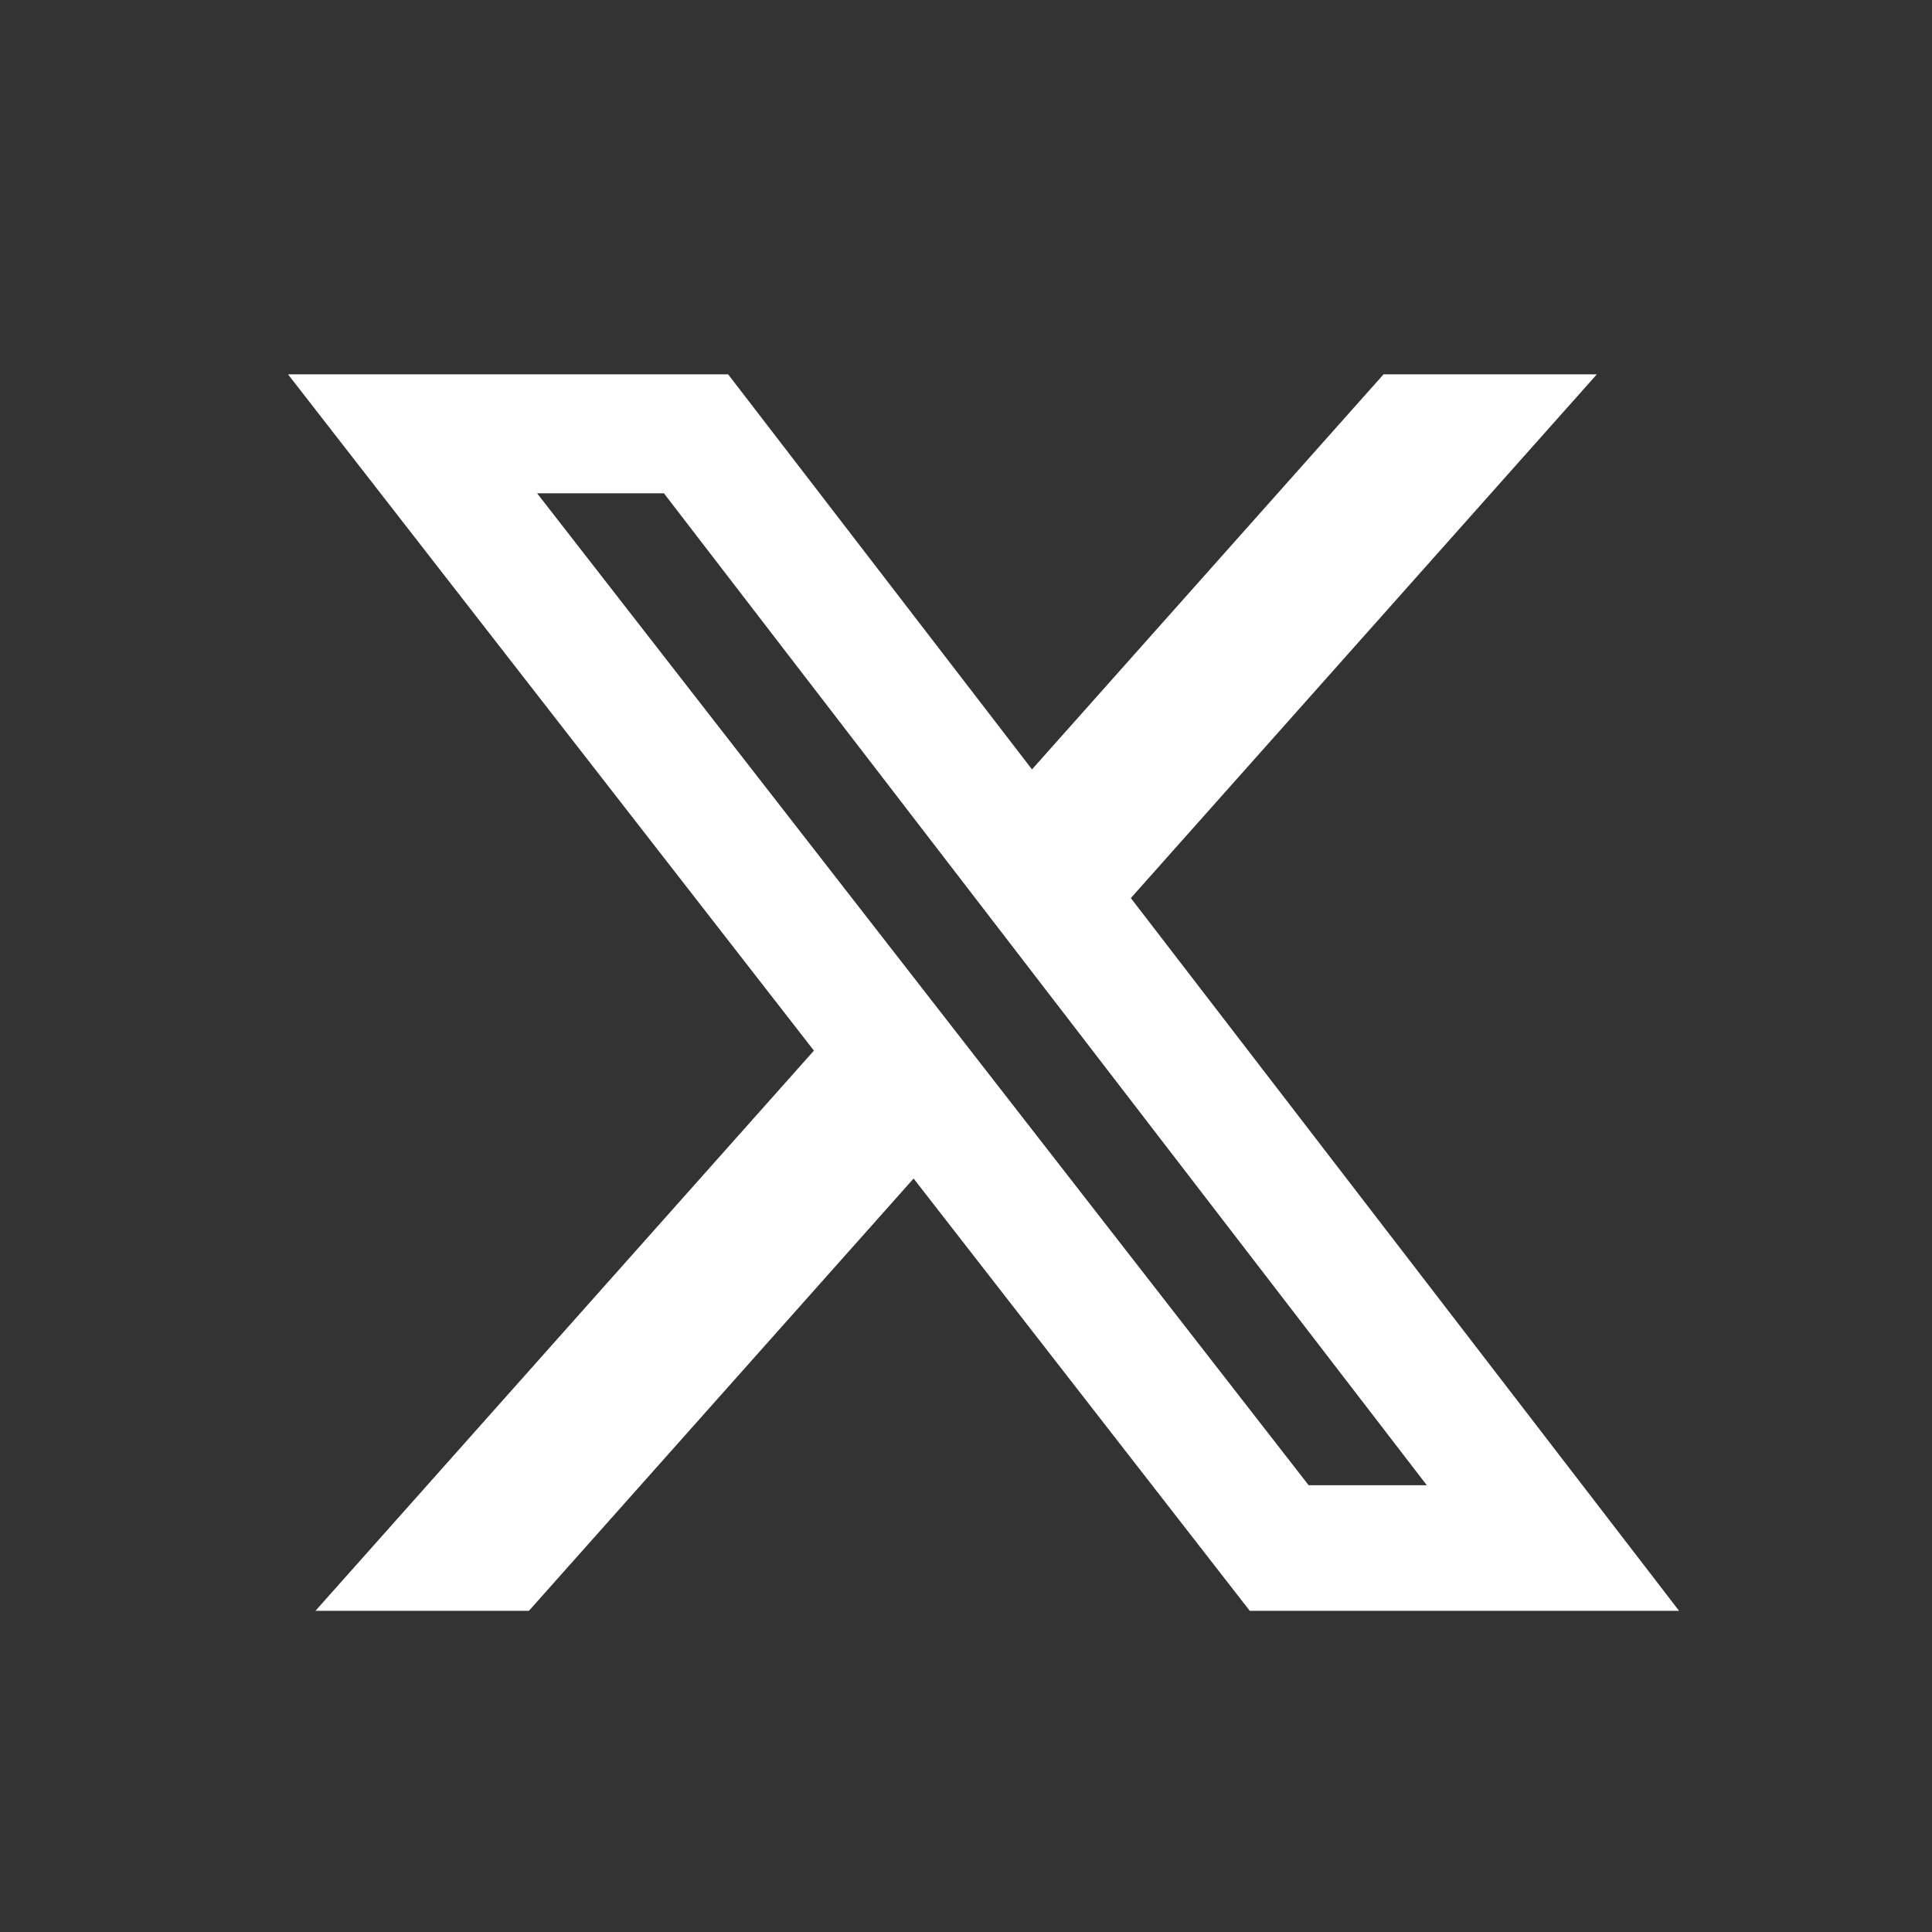
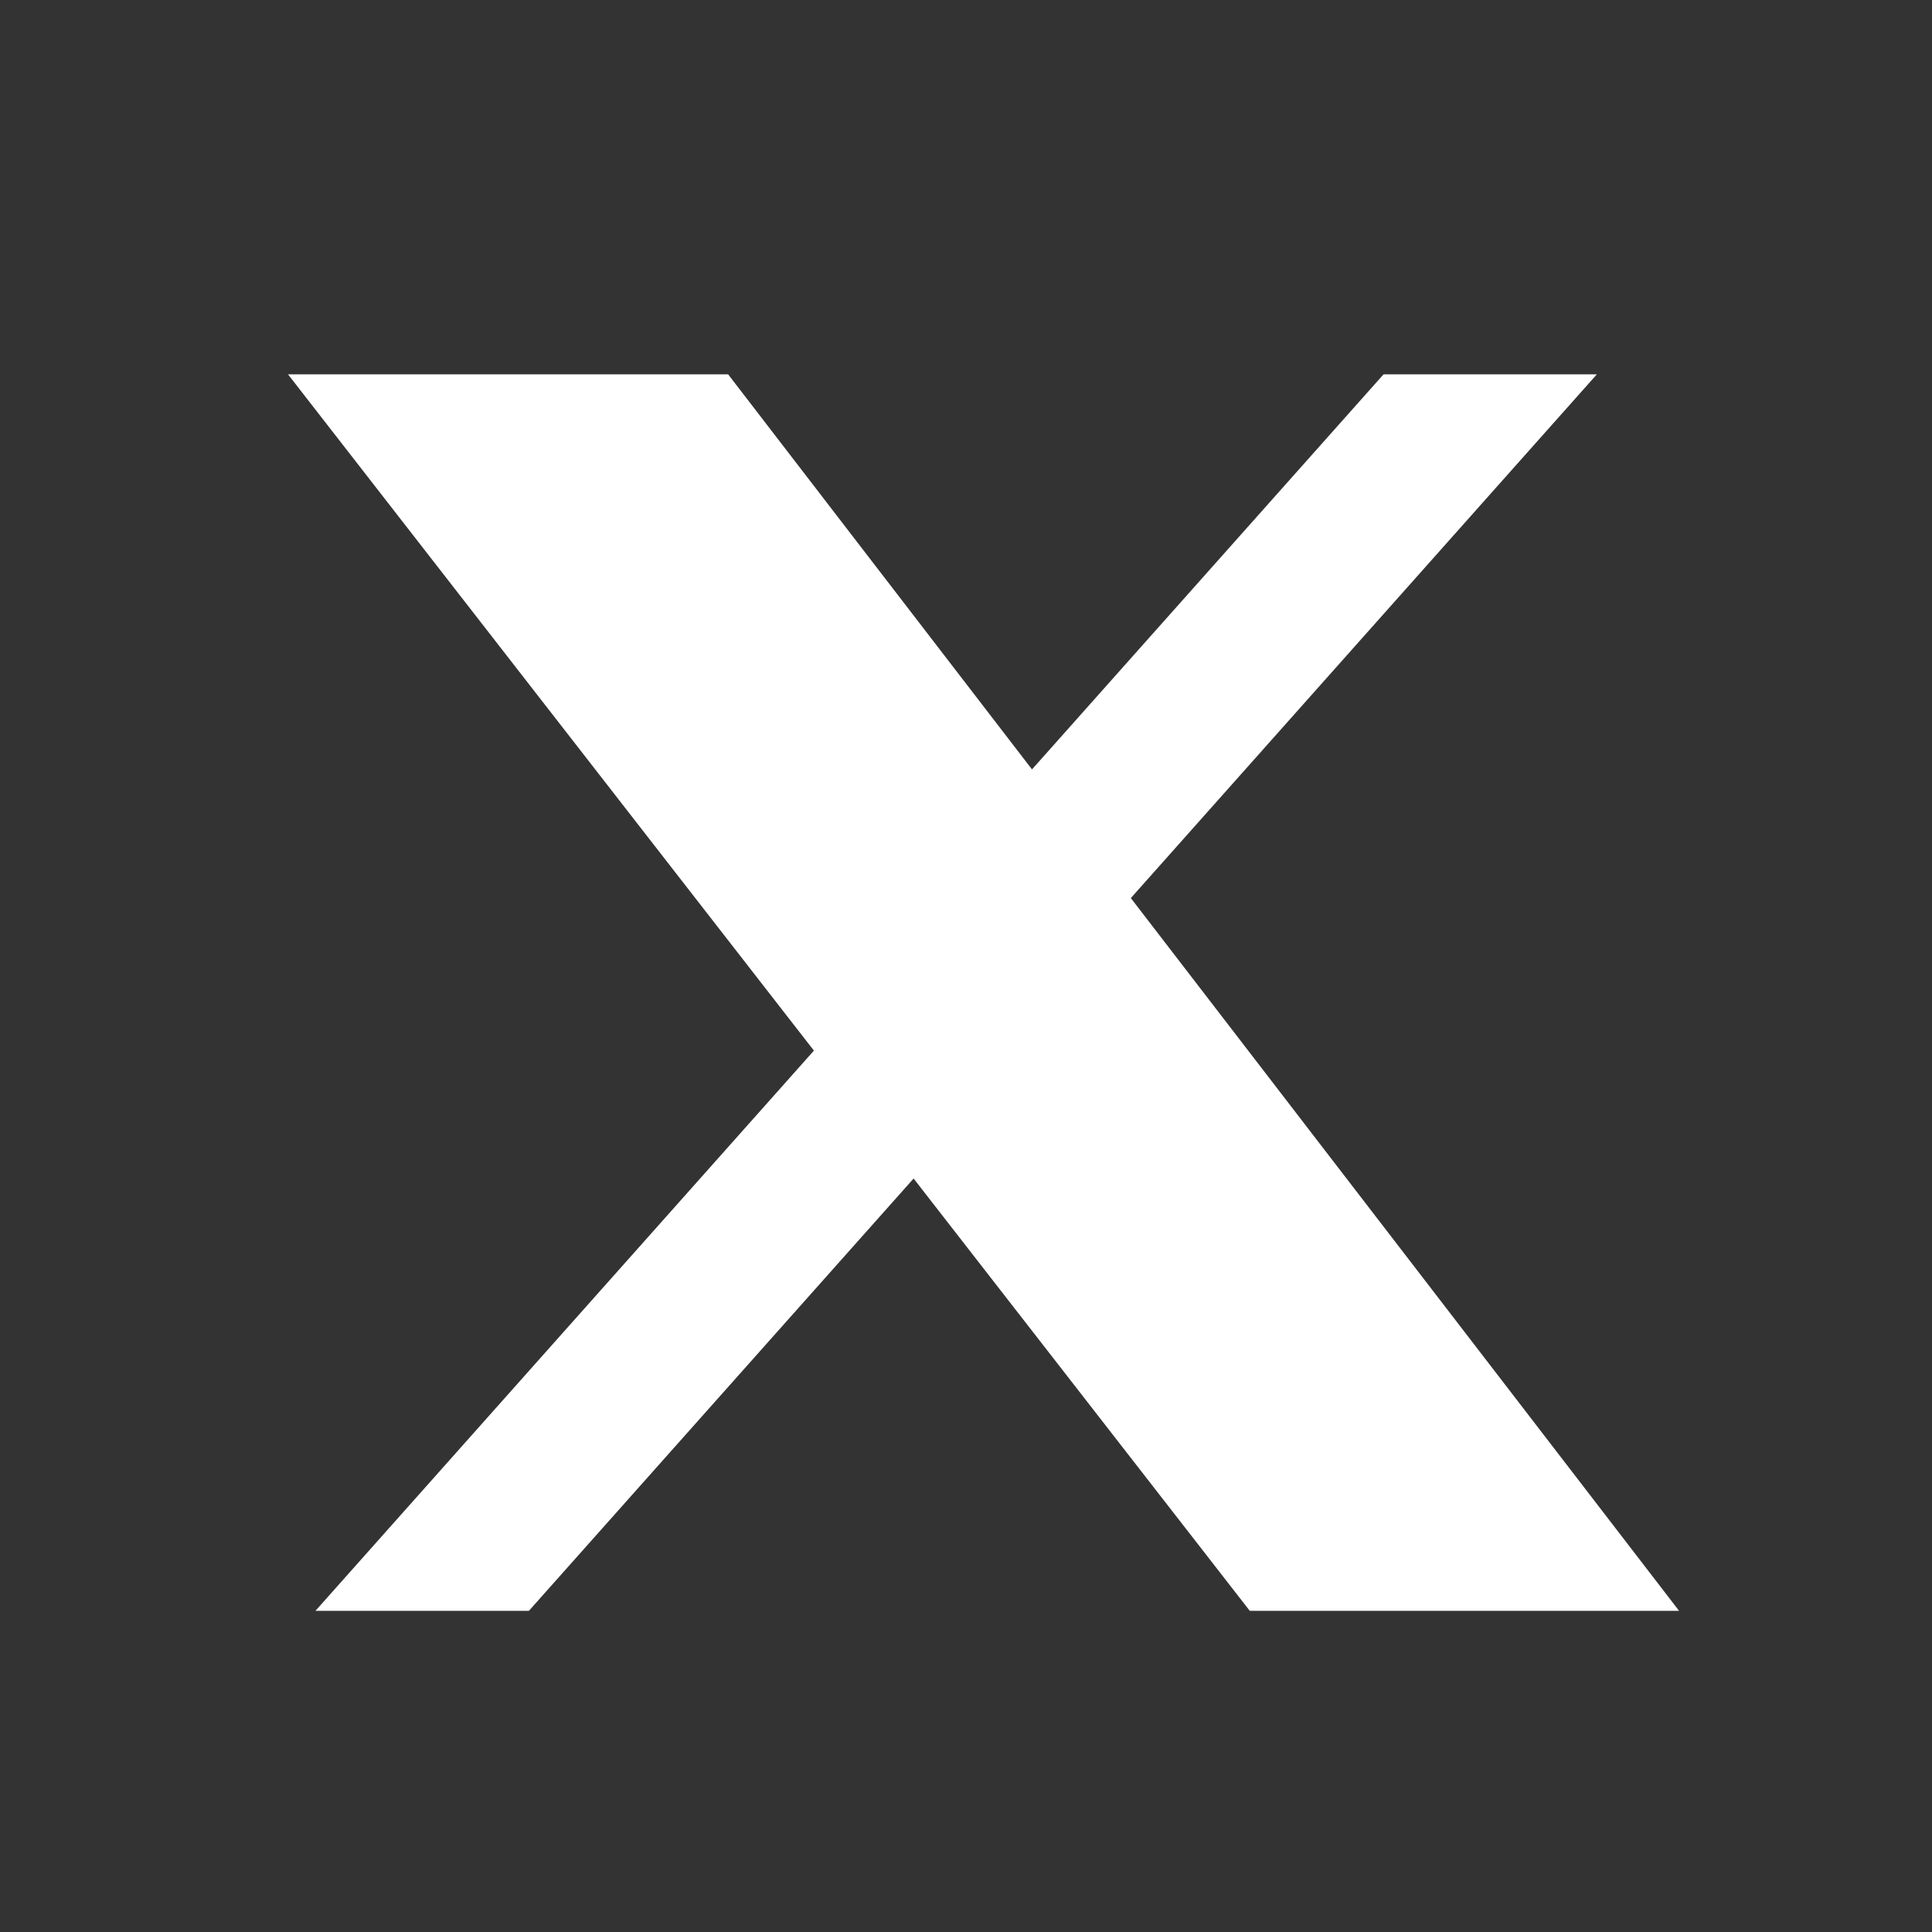
<svg xmlns="http://www.w3.org/2000/svg" width="25" height="25" viewBox="0 0 25 25" fill="none">
  <rect x="0" y="0" width="25" height="25" fill="#333333" stroke="none" />
-   <path d="M17.903 4.844H20.663L14.633 11.621L21.727 20.844H16.172L11.822 15.25L6.844 20.844H4.082L10.532 13.595L3.727 4.844H9.422L13.354 9.956L17.903 4.844ZM16.934 19.219H18.463L8.591 6.383H6.95L16.934 19.219Z" fill="white" />
+   <path d="M17.903 4.844H20.663L14.633 11.621L21.727 20.844H16.172L11.822 15.25L6.844 20.844H4.082L10.532 13.595L3.727 4.844H9.422L13.354 9.956L17.903 4.844ZM16.934 19.219H18.463H6.95L16.934 19.219Z" fill="white" />
</svg>